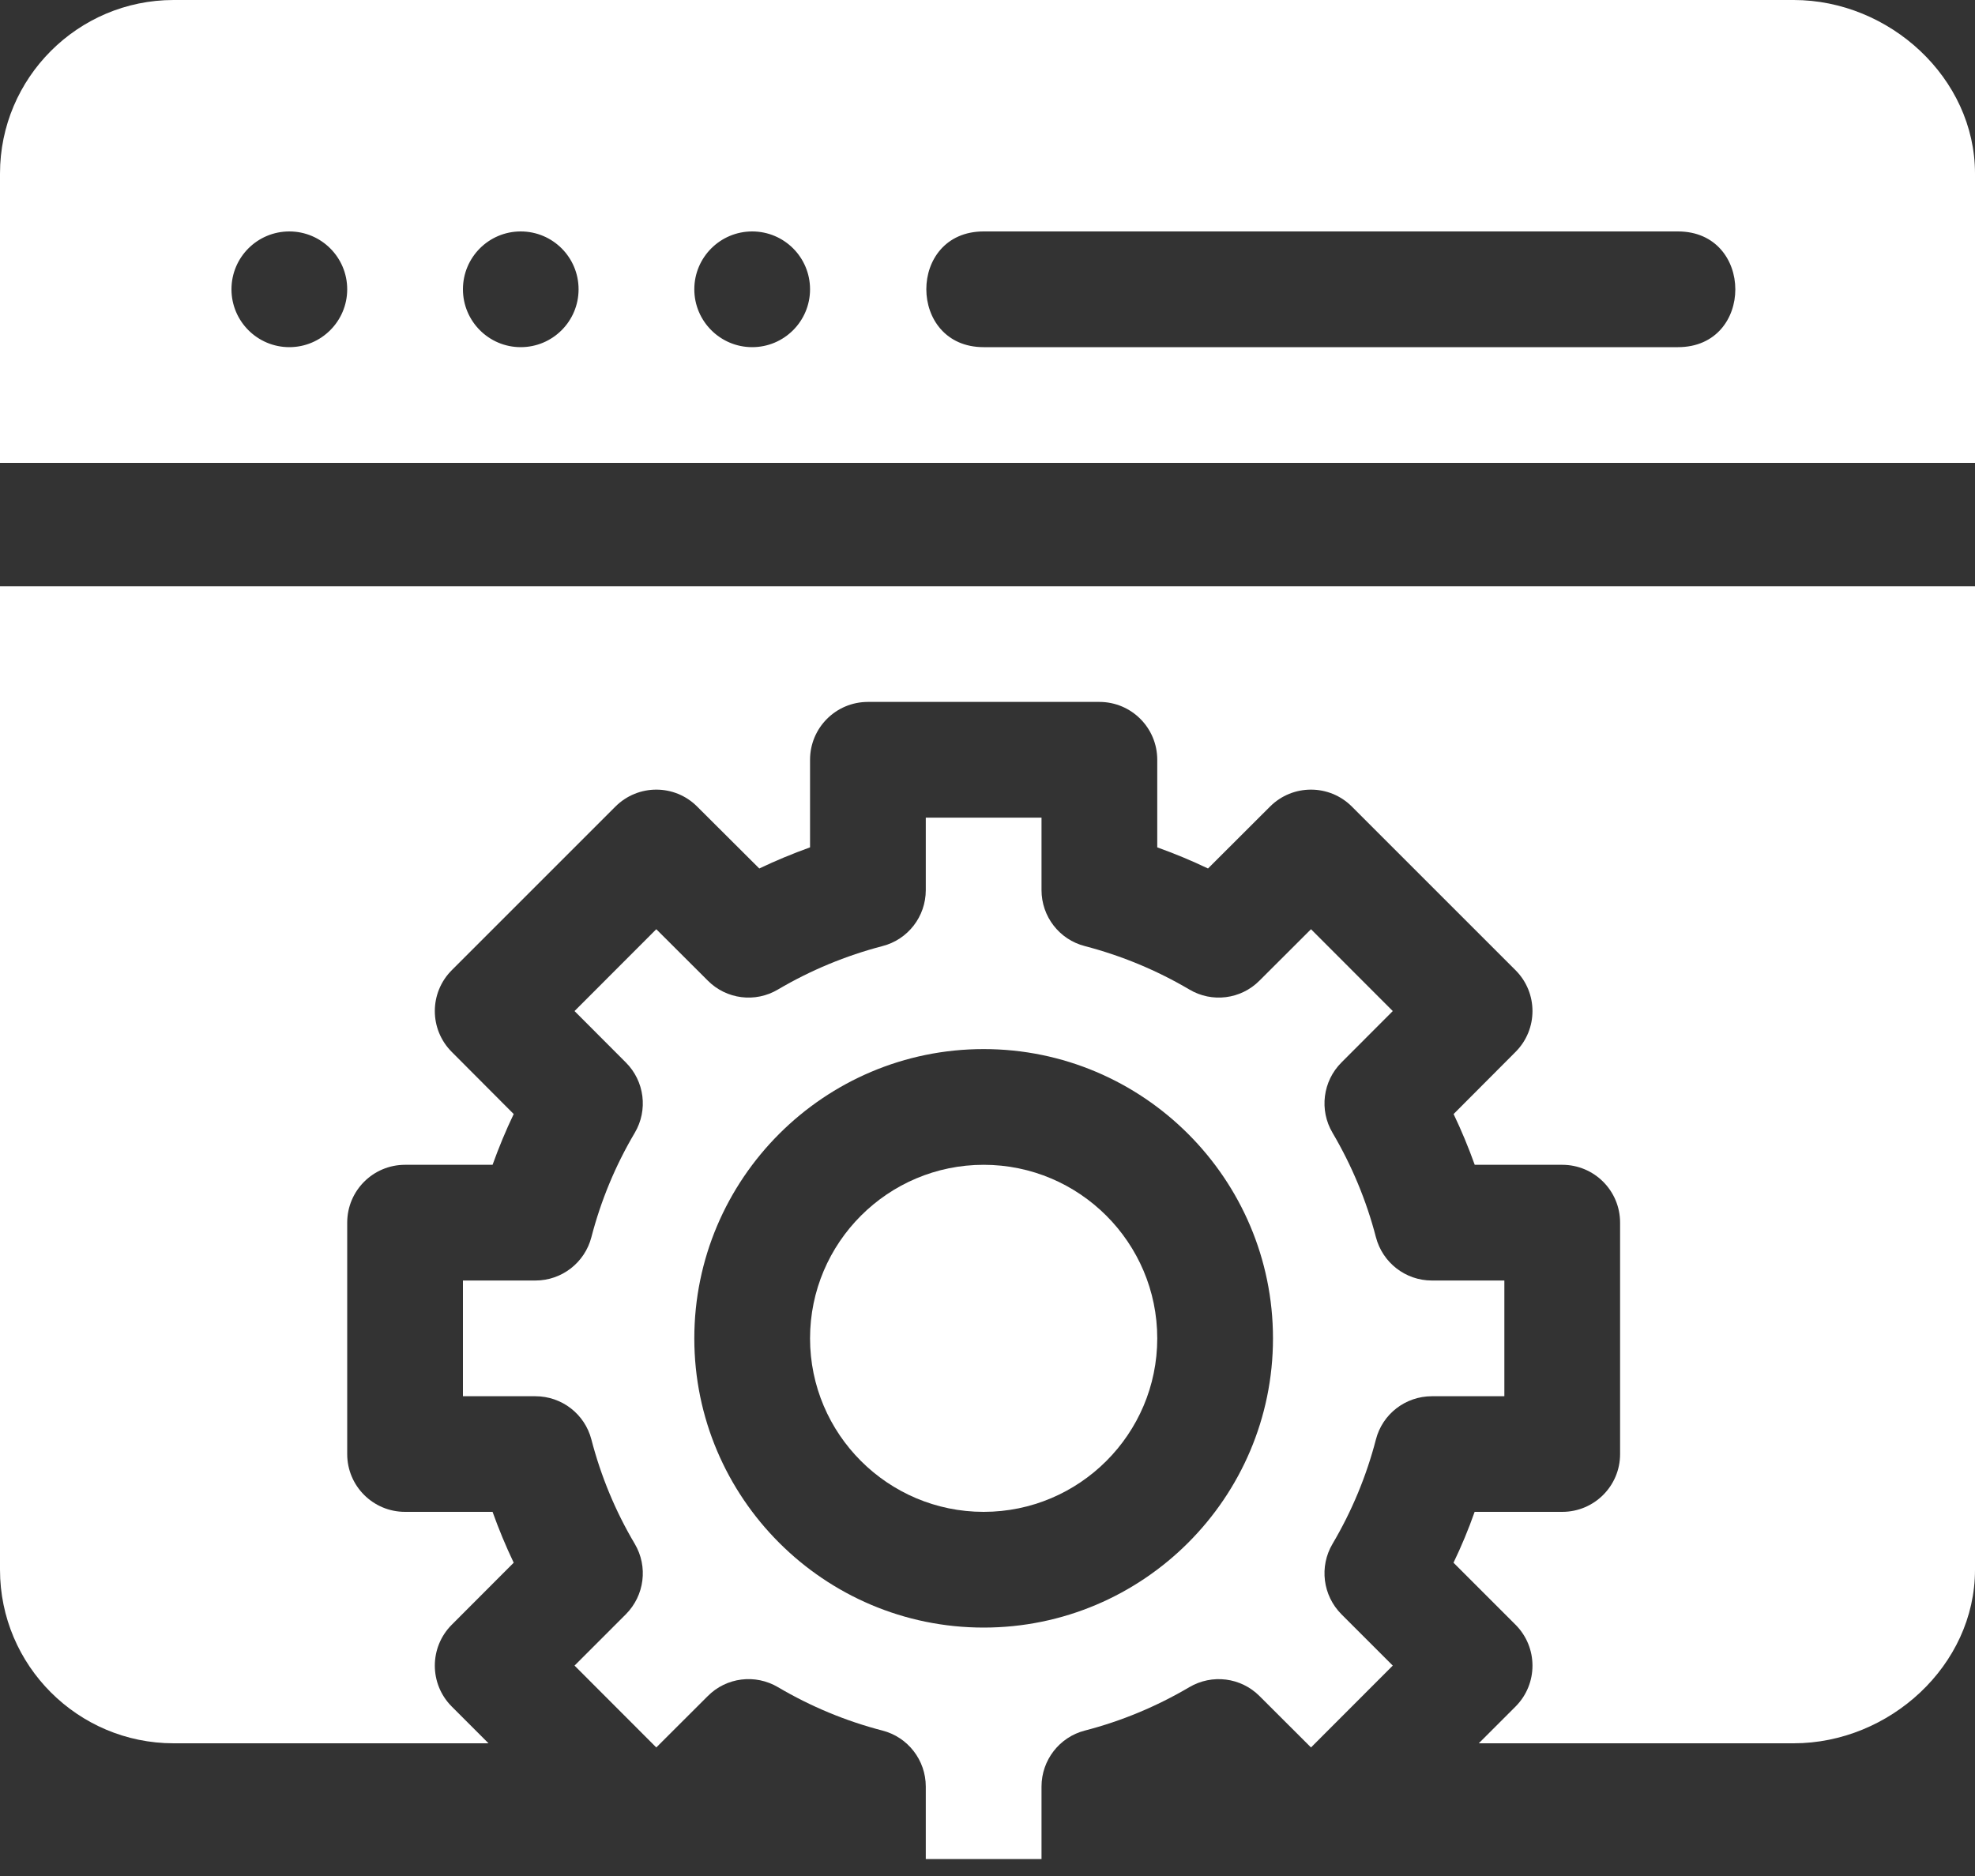
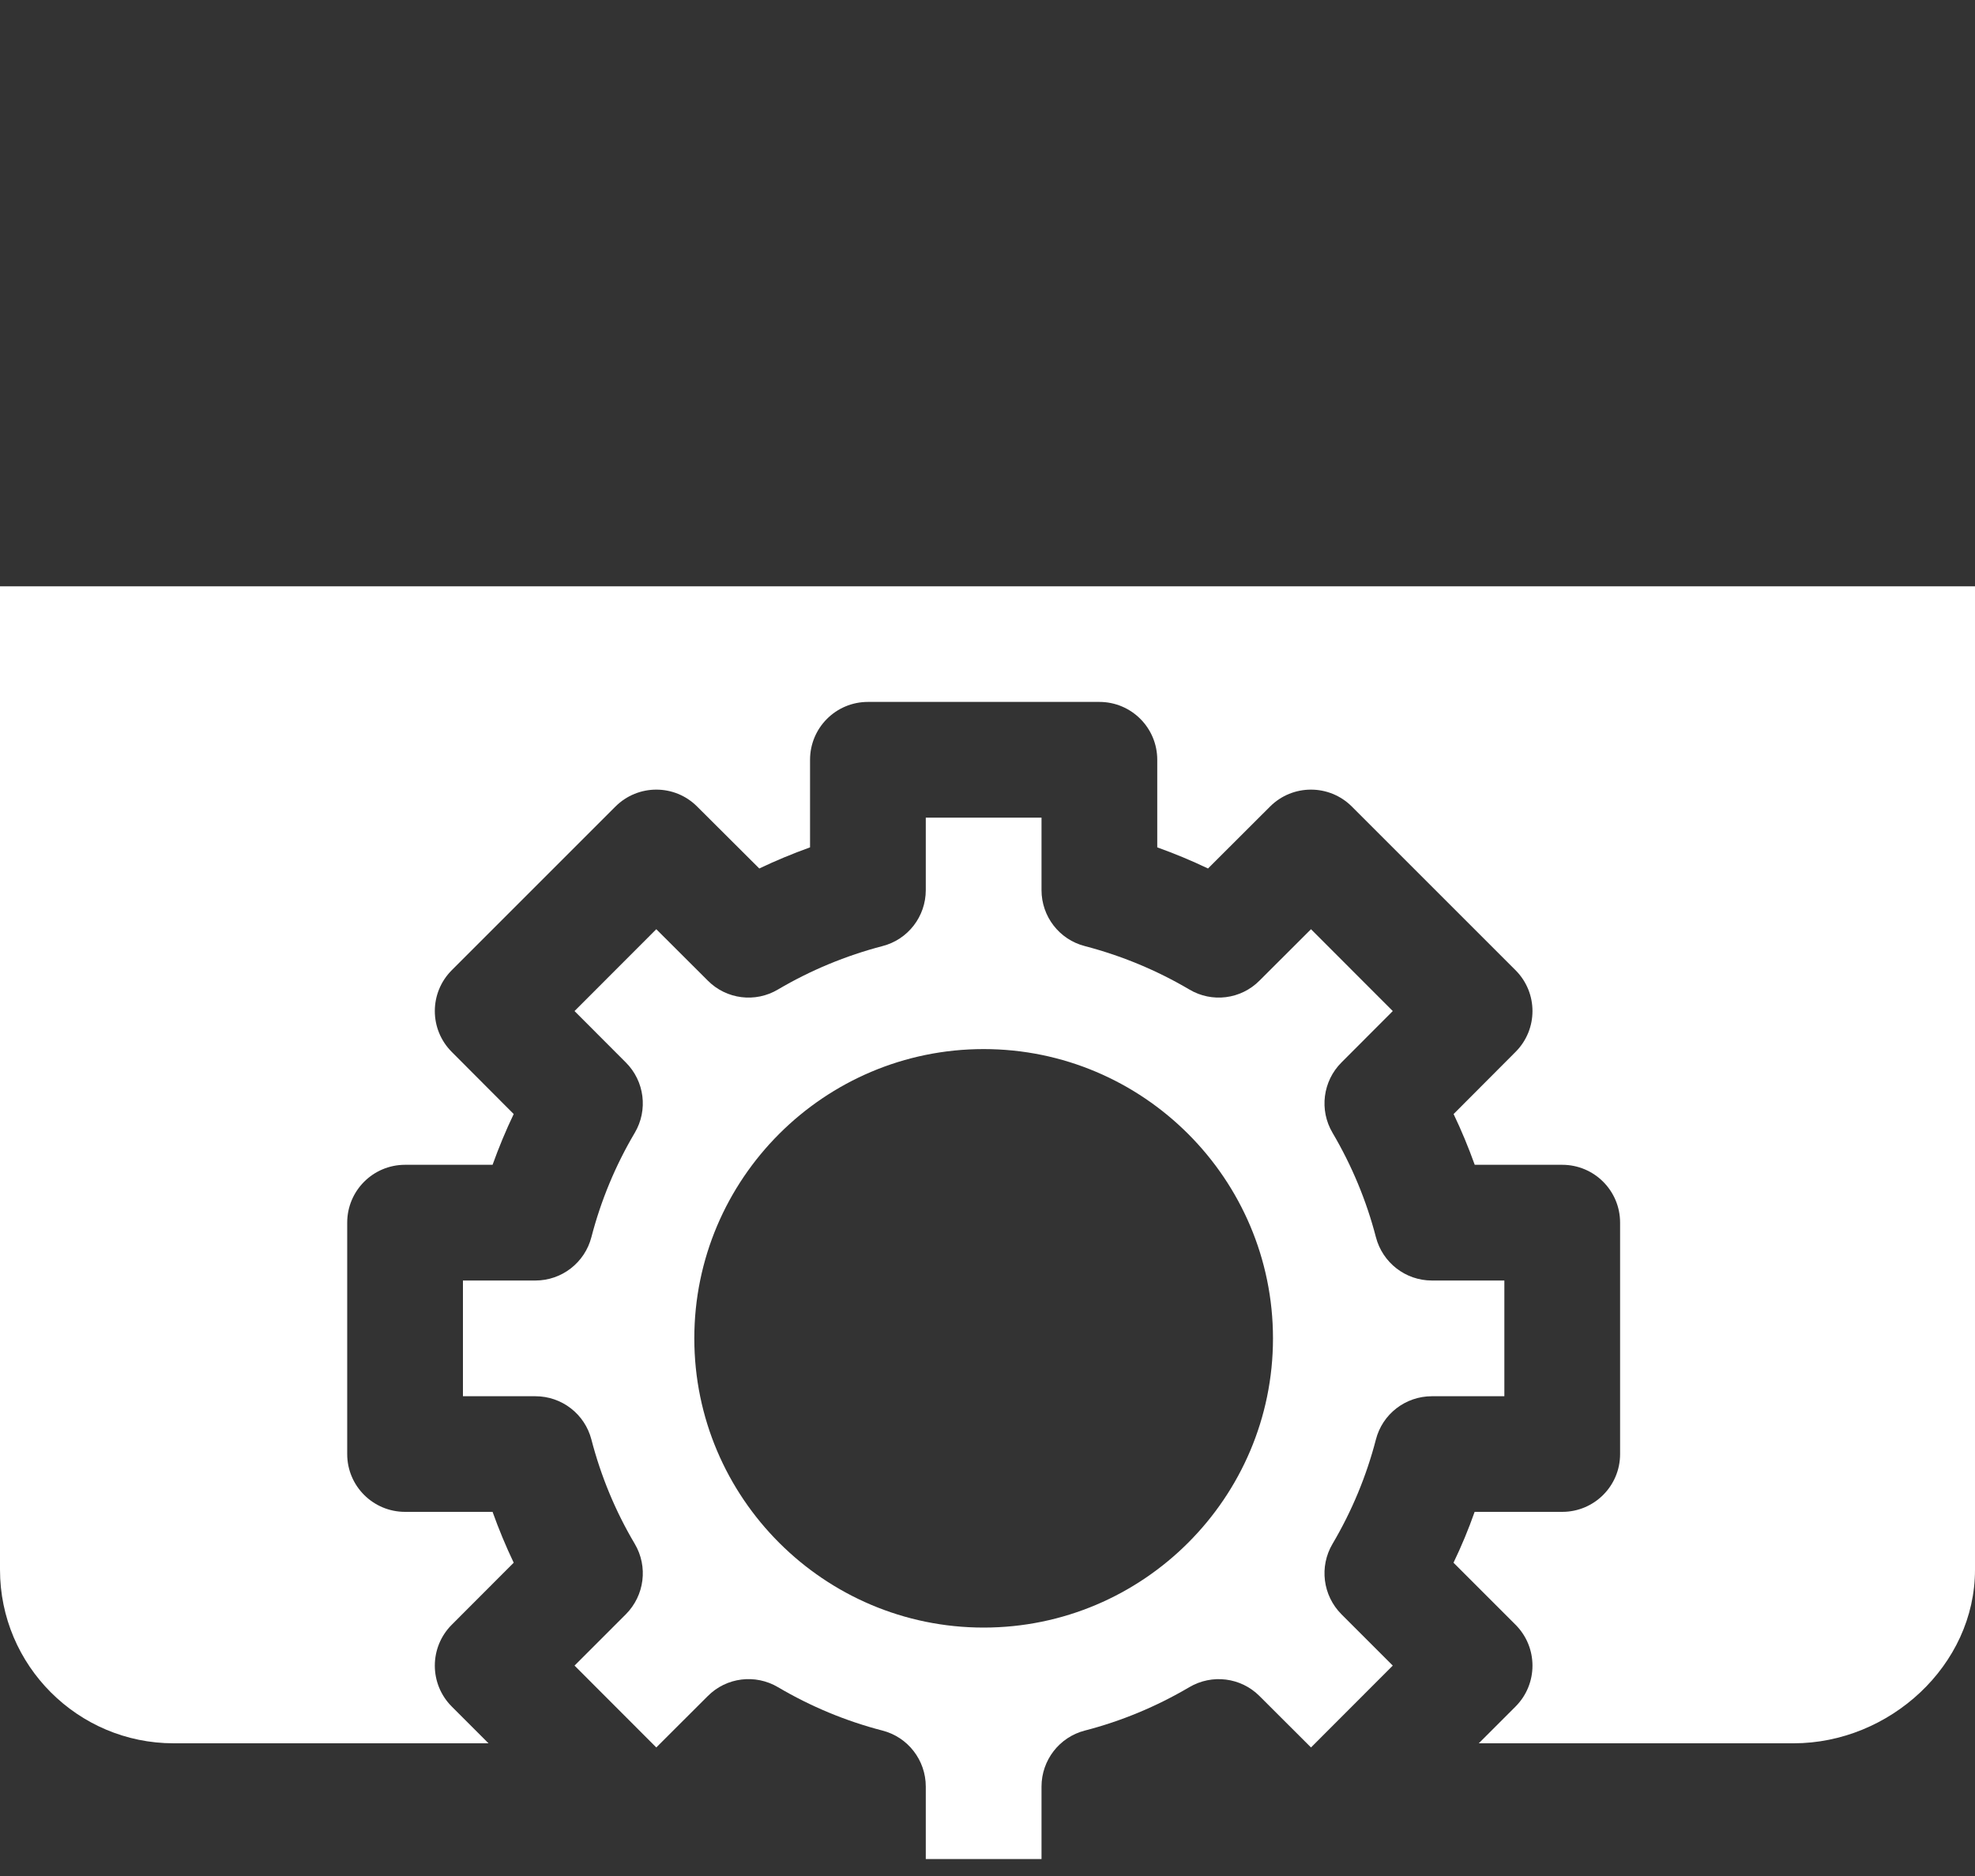
<svg xmlns="http://www.w3.org/2000/svg" width="20" height="19" viewBox="0 0 20 19" fill="none">
  <rect x="0" y="0" width="20" height="19" fill="#333333" stroke="none" />
-   <path d="M18.164 0H1.758C0.789 0 0 0.789 0 1.758V4.688H20V1.758C20 0.789 19.133 0 18.164 0ZM2.93 3.516C2.606 3.516 2.344 3.253 2.344 2.93C2.344 2.606 2.606 2.344 2.93 2.344C3.253 2.344 3.516 2.606 3.516 2.93C3.516 3.253 3.253 3.516 2.93 3.516ZM5.273 3.516C4.95 3.516 4.688 3.253 4.688 2.93C4.688 2.606 4.95 2.344 5.273 2.344C5.597 2.344 5.859 2.606 5.859 2.93C5.859 3.253 5.597 3.516 5.273 3.516ZM7.617 3.516C7.294 3.516 7.031 3.253 7.031 2.93C7.031 2.606 7.294 2.344 7.617 2.344C7.941 2.344 8.203 2.606 8.203 2.93C8.203 3.253 7.941 3.516 7.617 3.516ZM16.992 3.516H9.961C9.189 3.516 9.185 2.344 9.961 2.344H16.992C17.765 2.344 17.768 3.516 16.992 3.516Z" fill="white" />
  <path d="M0 5.938V15.898C0 16.868 0.789 17.656 1.758 17.656H4.947L4.575 17.284C4.346 17.055 4.346 16.684 4.575 16.455L5.202 15.827C5.122 15.659 5.051 15.488 4.988 15.312H4.102C3.778 15.312 3.516 15.05 3.516 14.727V12.383C3.516 12.059 3.778 11.797 4.102 11.797H4.988C5.051 11.622 5.122 11.45 5.202 11.283L4.575 10.654C4.346 10.425 4.346 10.055 4.575 9.826L6.232 8.169C6.461 7.94 6.832 7.94 7.06 8.169L7.689 8.796C7.856 8.716 8.028 8.645 8.203 8.582V7.695C8.203 7.371 8.465 7.109 8.789 7.109H11.133C11.457 7.109 11.719 7.371 11.719 7.695V8.582C11.894 8.645 12.066 8.716 12.233 8.796L12.861 8.169C13.09 7.94 13.461 7.94 13.69 8.169L15.347 9.826C15.576 10.055 15.576 10.425 15.347 10.654L14.72 11.283C14.8 11.45 14.871 11.622 14.934 11.797H15.82C16.144 11.797 16.406 12.059 16.406 12.383V14.727C16.406 15.05 16.144 15.312 15.82 15.312H14.933C14.871 15.488 14.8 15.659 14.719 15.827L15.347 16.455C15.576 16.684 15.576 17.055 15.347 17.284L14.975 17.656H18.164C19.133 17.656 20 16.868 20 15.898V5.938H0Z" fill="white" />
-   <path d="M9.961 11.797C8.992 11.797 8.203 12.585 8.203 13.555C8.203 14.524 8.992 15.312 9.961 15.312C10.93 15.312 11.719 14.524 11.719 13.555C11.719 12.585 10.93 11.797 9.961 11.797Z" fill="white" />
  <path d="M14.5 12.969C14.233 12.969 14 12.788 13.933 12.529C13.837 12.159 13.689 11.804 13.494 11.473C13.358 11.243 13.395 10.95 13.584 10.761L14.104 10.24L13.276 9.411L12.755 9.931C12.566 10.122 12.272 10.158 12.043 10.021C11.712 9.826 11.357 9.679 10.986 9.582C10.728 9.516 10.547 9.283 10.547 9.015V8.281H9.375V9.015C9.375 9.283 9.194 9.516 8.936 9.582C8.565 9.679 8.21 9.826 7.879 10.021C7.65 10.158 7.356 10.122 7.167 9.931L6.646 9.411L5.818 10.24L6.338 10.761C6.527 10.95 6.564 11.243 6.428 11.473C6.232 11.804 6.085 12.159 5.989 12.529C5.922 12.788 5.689 12.969 5.422 12.969H4.688V14.141H5.422C5.689 14.141 5.922 14.321 5.989 14.58C6.085 14.95 6.232 15.306 6.428 15.636C6.564 15.866 6.527 16.159 6.338 16.349L5.818 16.869L6.646 17.698L7.167 17.178C7.356 16.987 7.65 16.952 7.879 17.088C8.21 17.283 8.565 17.431 8.936 17.527C9.194 17.593 9.375 17.827 9.375 18.094V18.828H10.547V18.094C10.547 17.827 10.728 17.593 10.986 17.527C11.357 17.431 11.712 17.283 12.043 17.088C12.273 16.952 12.566 16.988 12.755 17.178L13.276 17.698L14.104 16.869L13.584 16.349C13.395 16.159 13.358 15.866 13.494 15.636C13.689 15.306 13.837 14.95 13.933 14.58C13.999 14.321 14.233 14.141 14.5 14.141H15.234V12.969H14.5ZM9.961 16.484C8.346 16.484 7.031 15.17 7.031 13.555C7.031 11.939 8.346 10.625 9.961 10.625C11.576 10.625 12.891 11.939 12.891 13.555C12.891 15.17 11.576 16.484 9.961 16.484Z" fill="white" />
</svg>